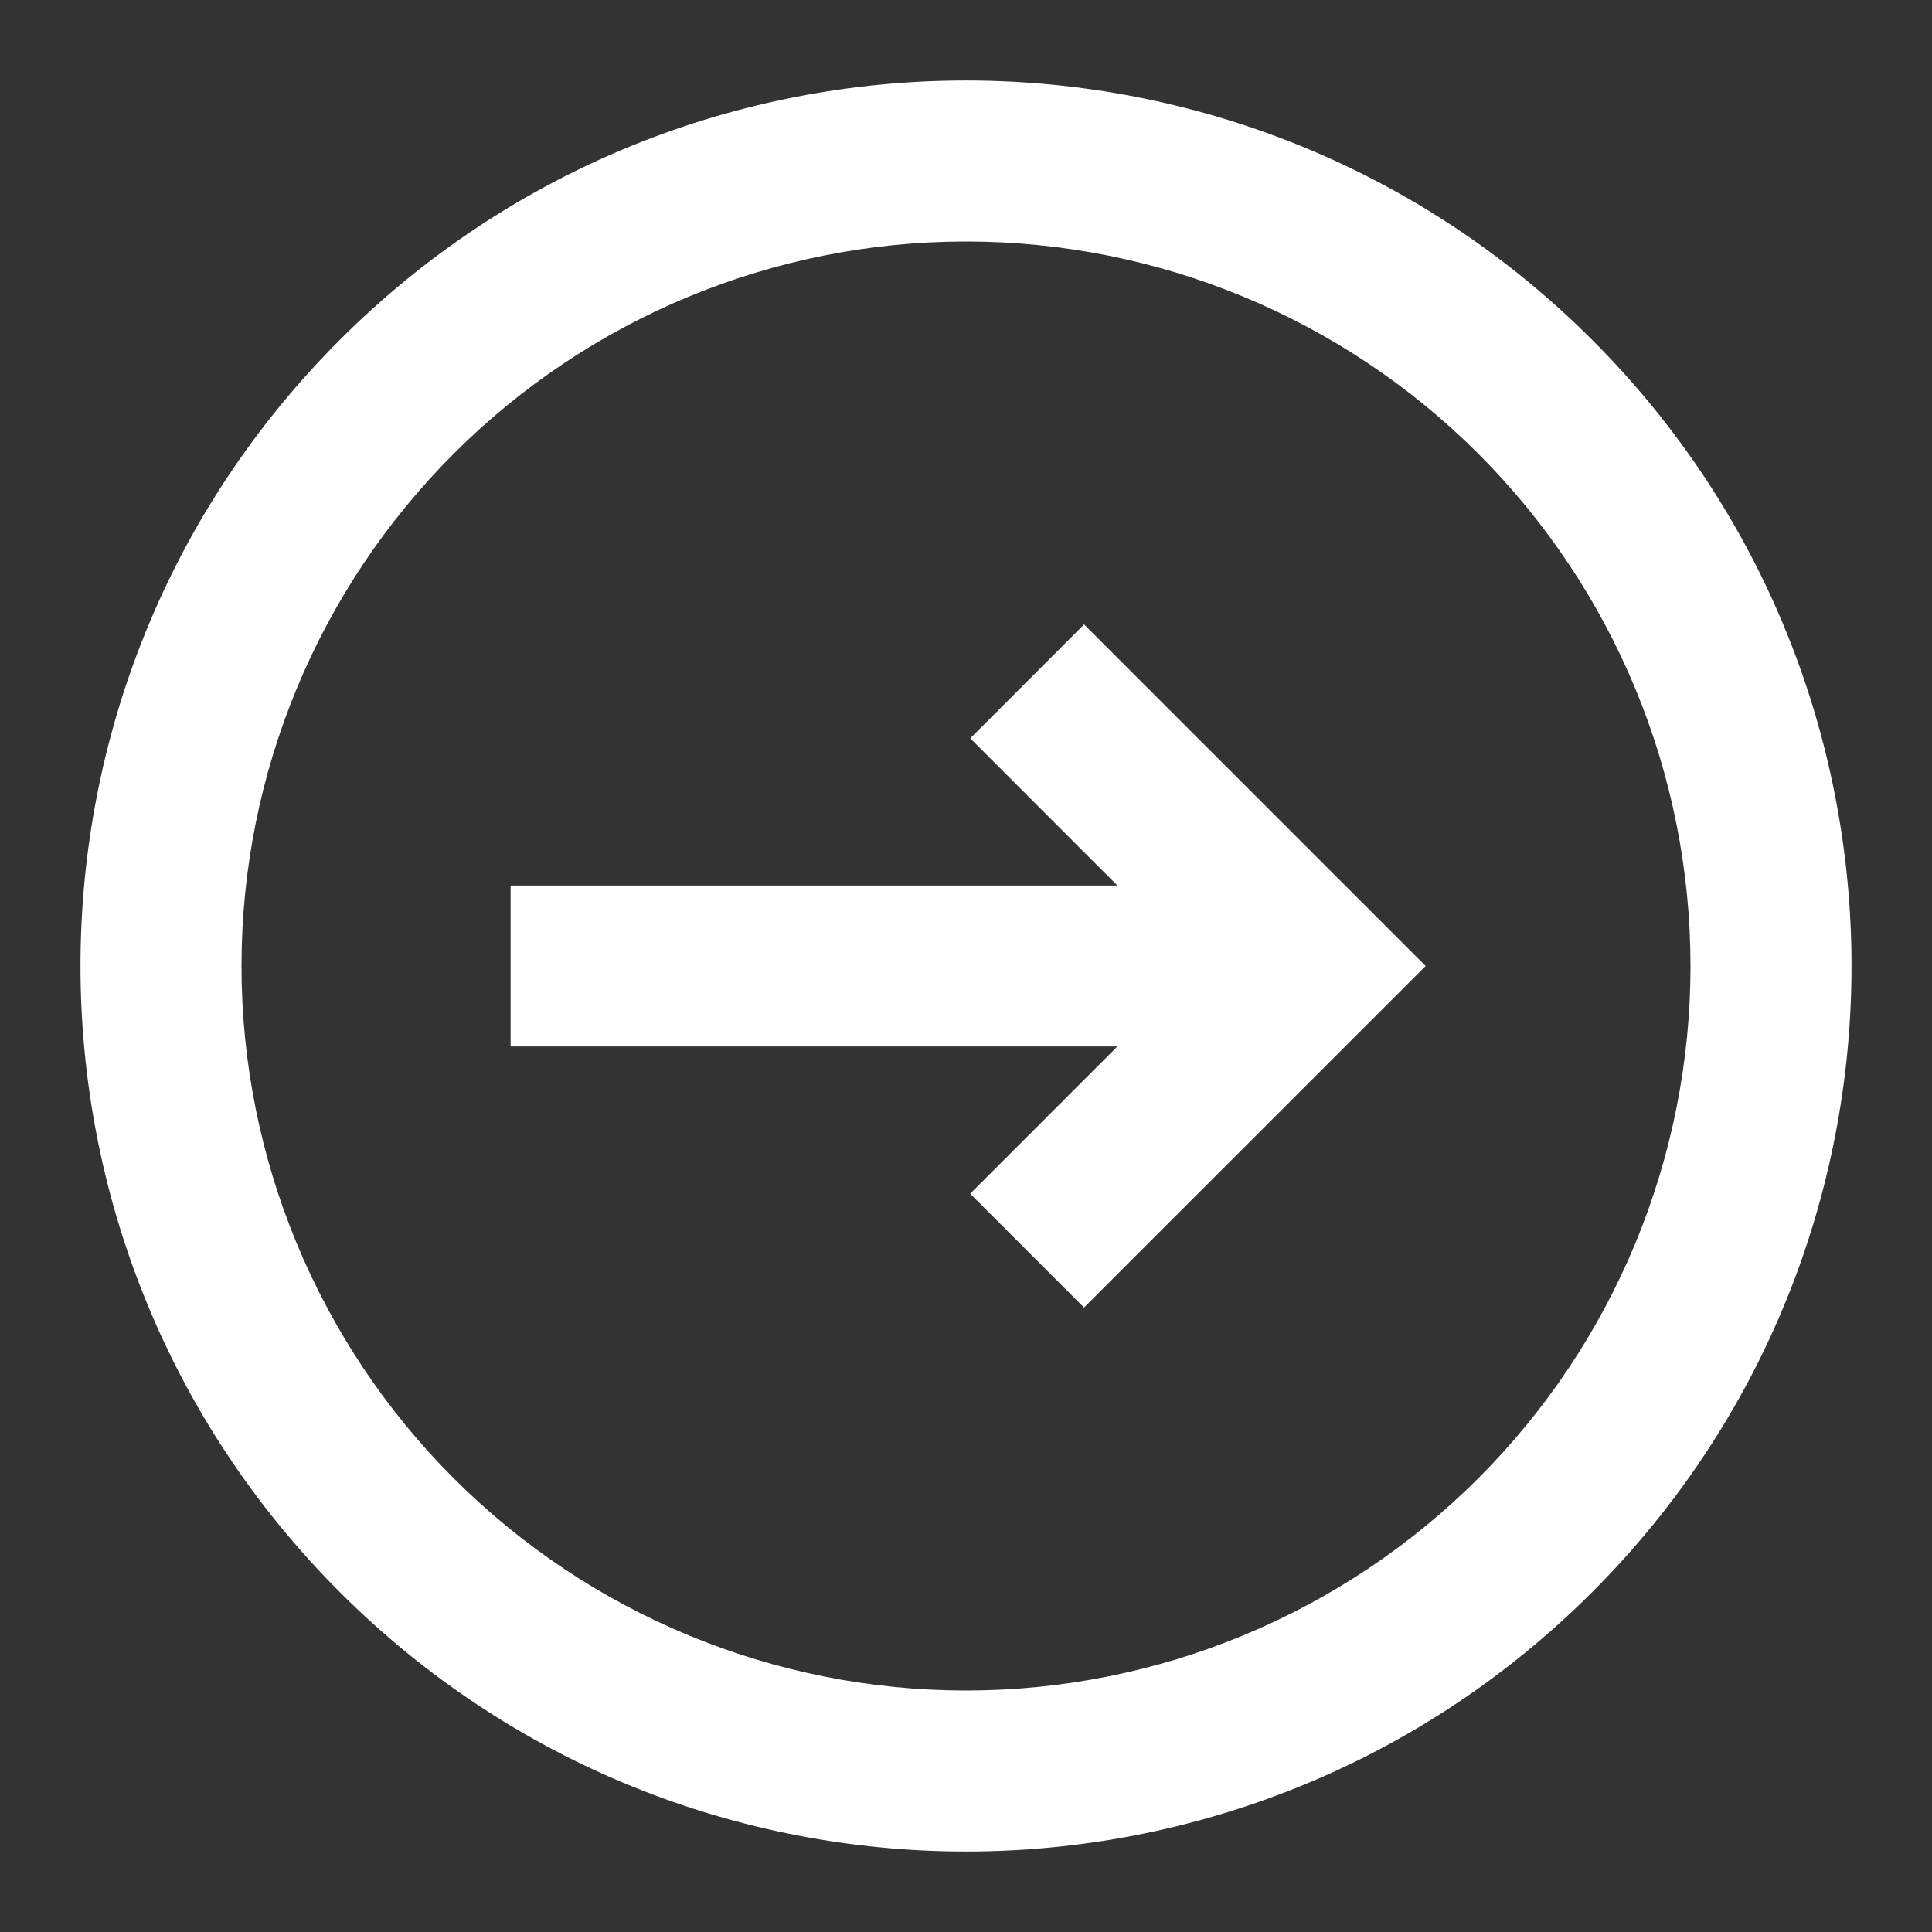
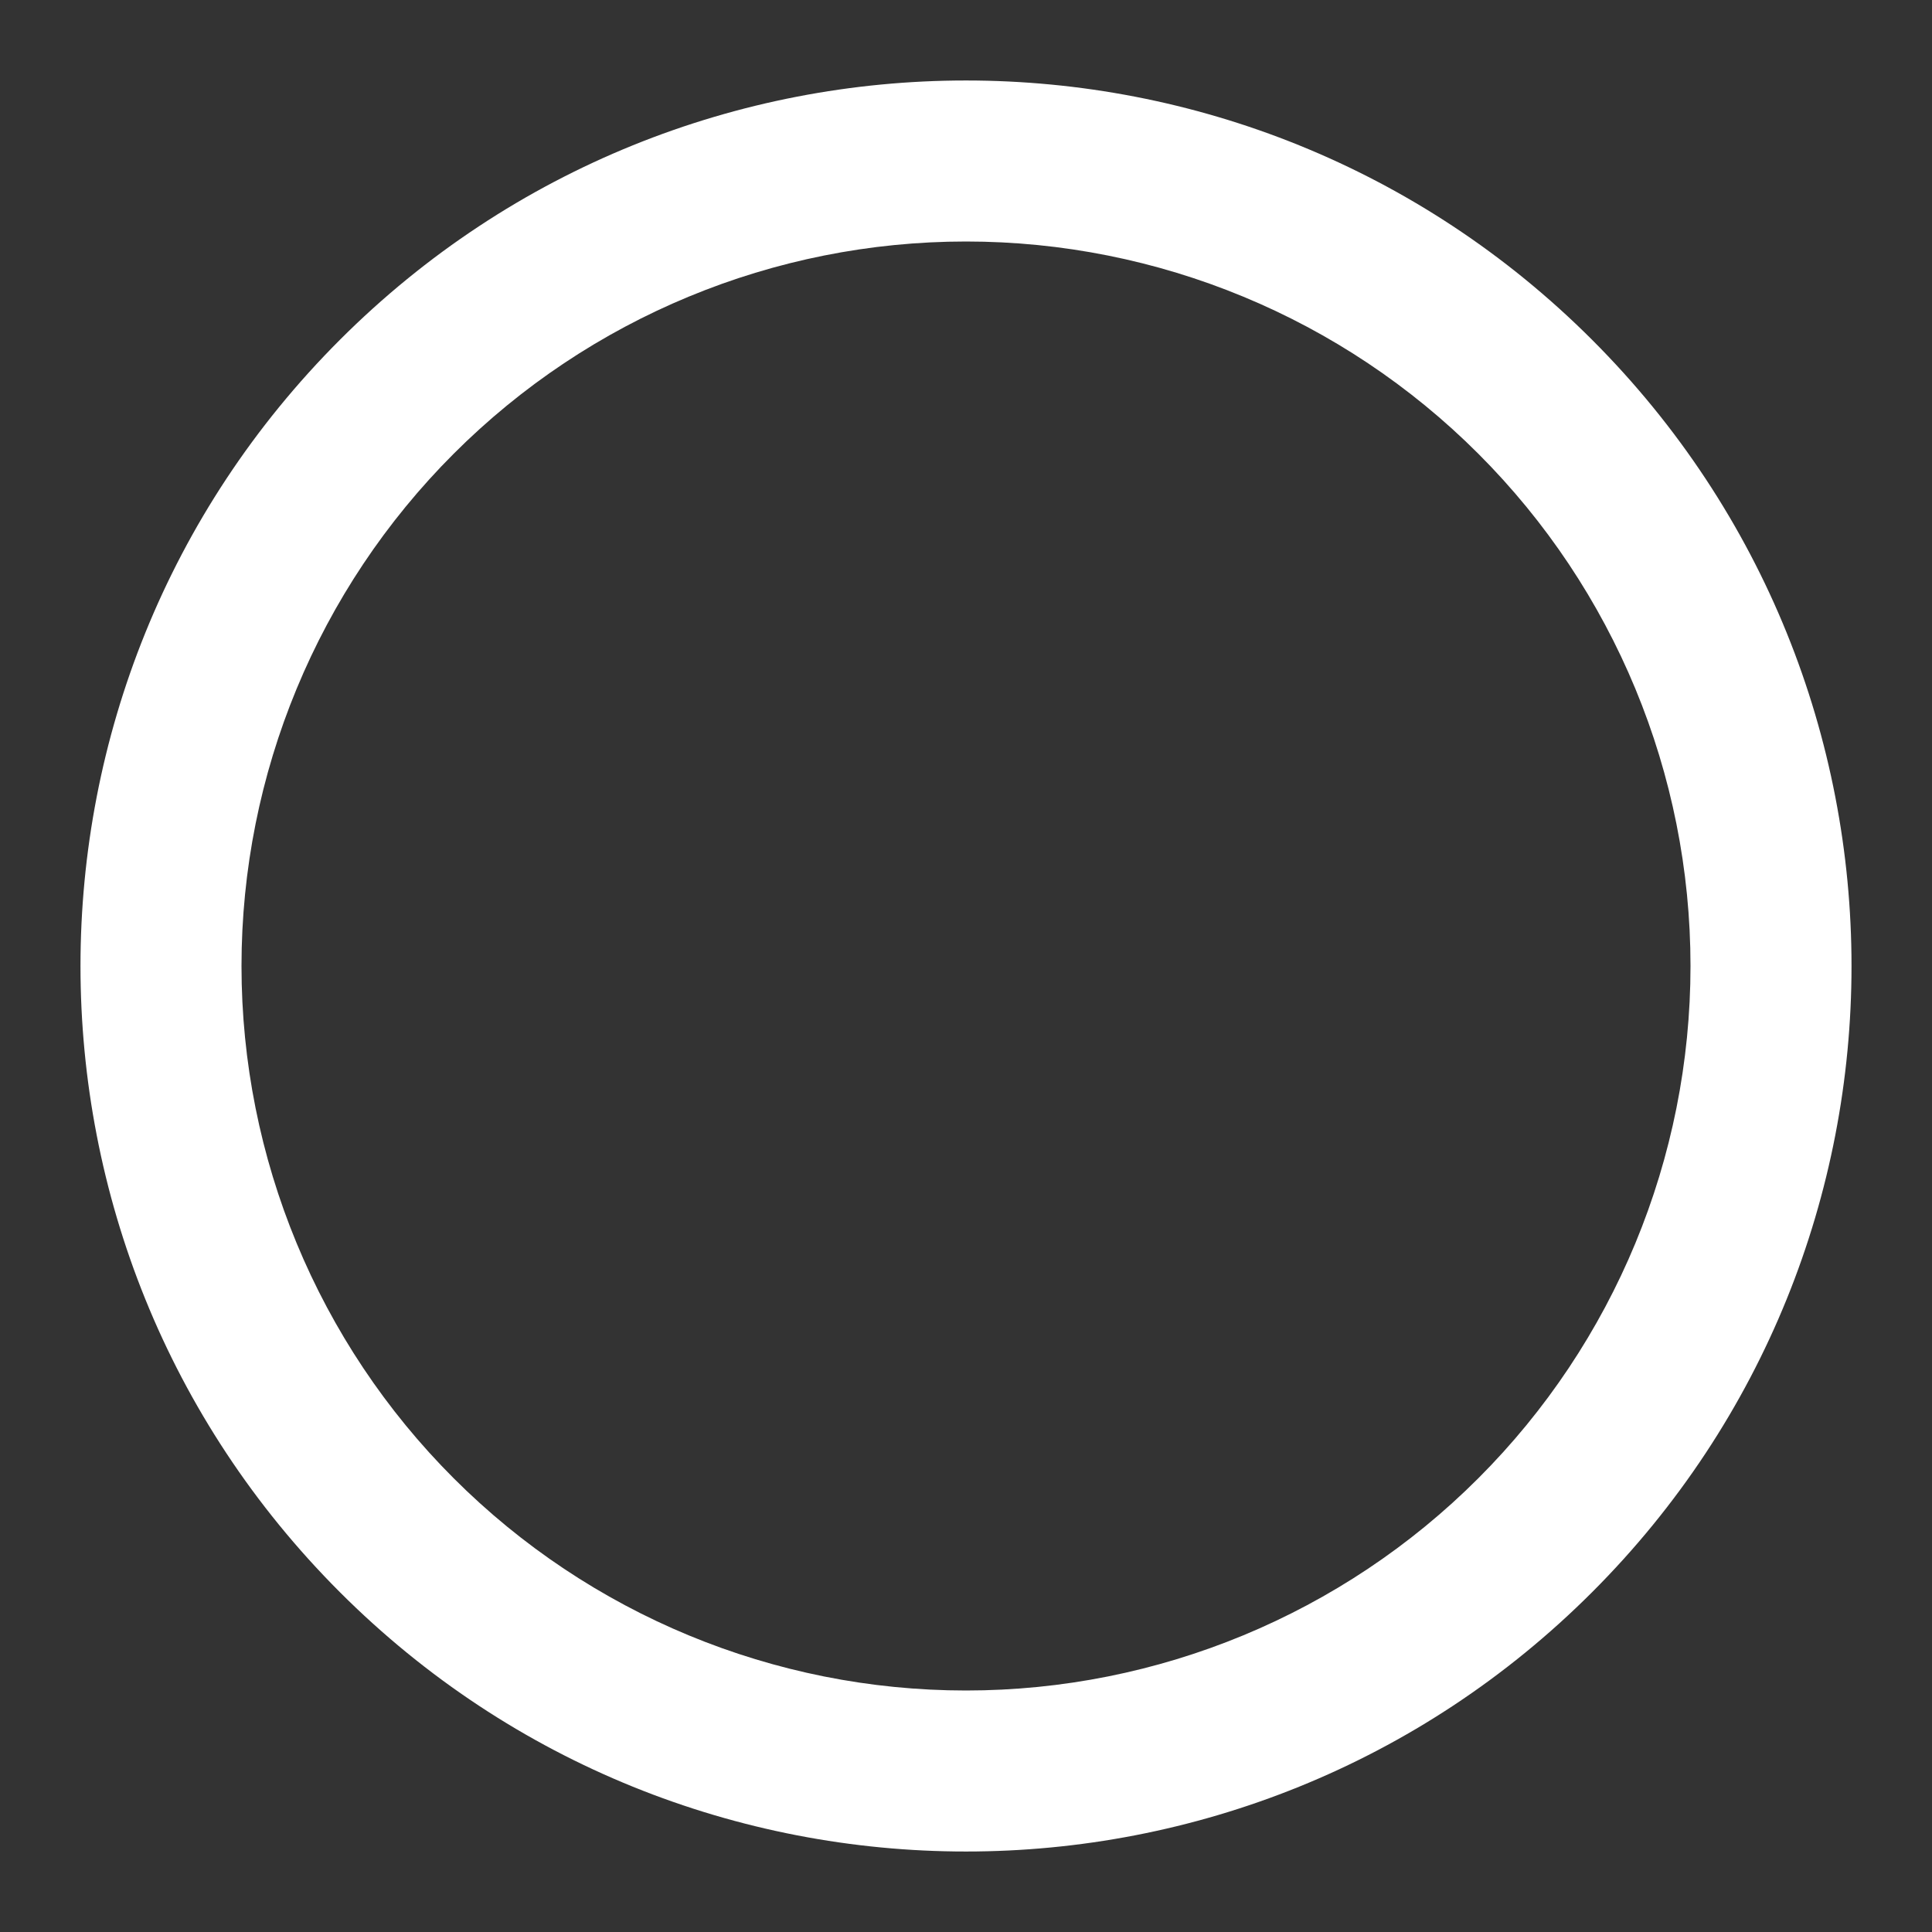
<svg xmlns="http://www.w3.org/2000/svg" width="44" height="44" viewBox="0 0 44 44" fill="none">
  <rect x="0" y="0" width="44" height="44" fill="#333333" stroke="none" />
-   <path d="M22.095 27.186L24.688 29.779L32.468 22L24.689 14.221L22.097 16.815L25.447 20.167L11.629 20.167L11.629 23.833L25.447 23.833L22.095 27.186Z" fill="white" />
  <path fill-rule="evenodd" clip-rule="evenodd" d="M36.26 36.26C44.136 28.384 44.136 15.616 36.26 7.74C28.384 -0.136 15.616 -0.136 7.74 7.74C-0.136 15.616 -0.136 28.384 7.74 36.26C15.616 44.136 28.384 44.136 36.26 36.26ZM33.667 33.667C36.762 30.573 38.5 26.376 38.5 22C38.5 17.624 36.762 13.427 33.667 10.333C30.573 7.238 26.376 5.5 22 5.5C17.624 5.5 13.427 7.238 10.333 10.333C7.238 13.427 5.5 17.624 5.5 22C5.5 26.376 7.238 30.573 10.333 33.667C13.427 36.762 17.624 38.5 22 38.5C26.376 38.5 30.573 36.762 33.667 33.667Z" fill="white" />
</svg>